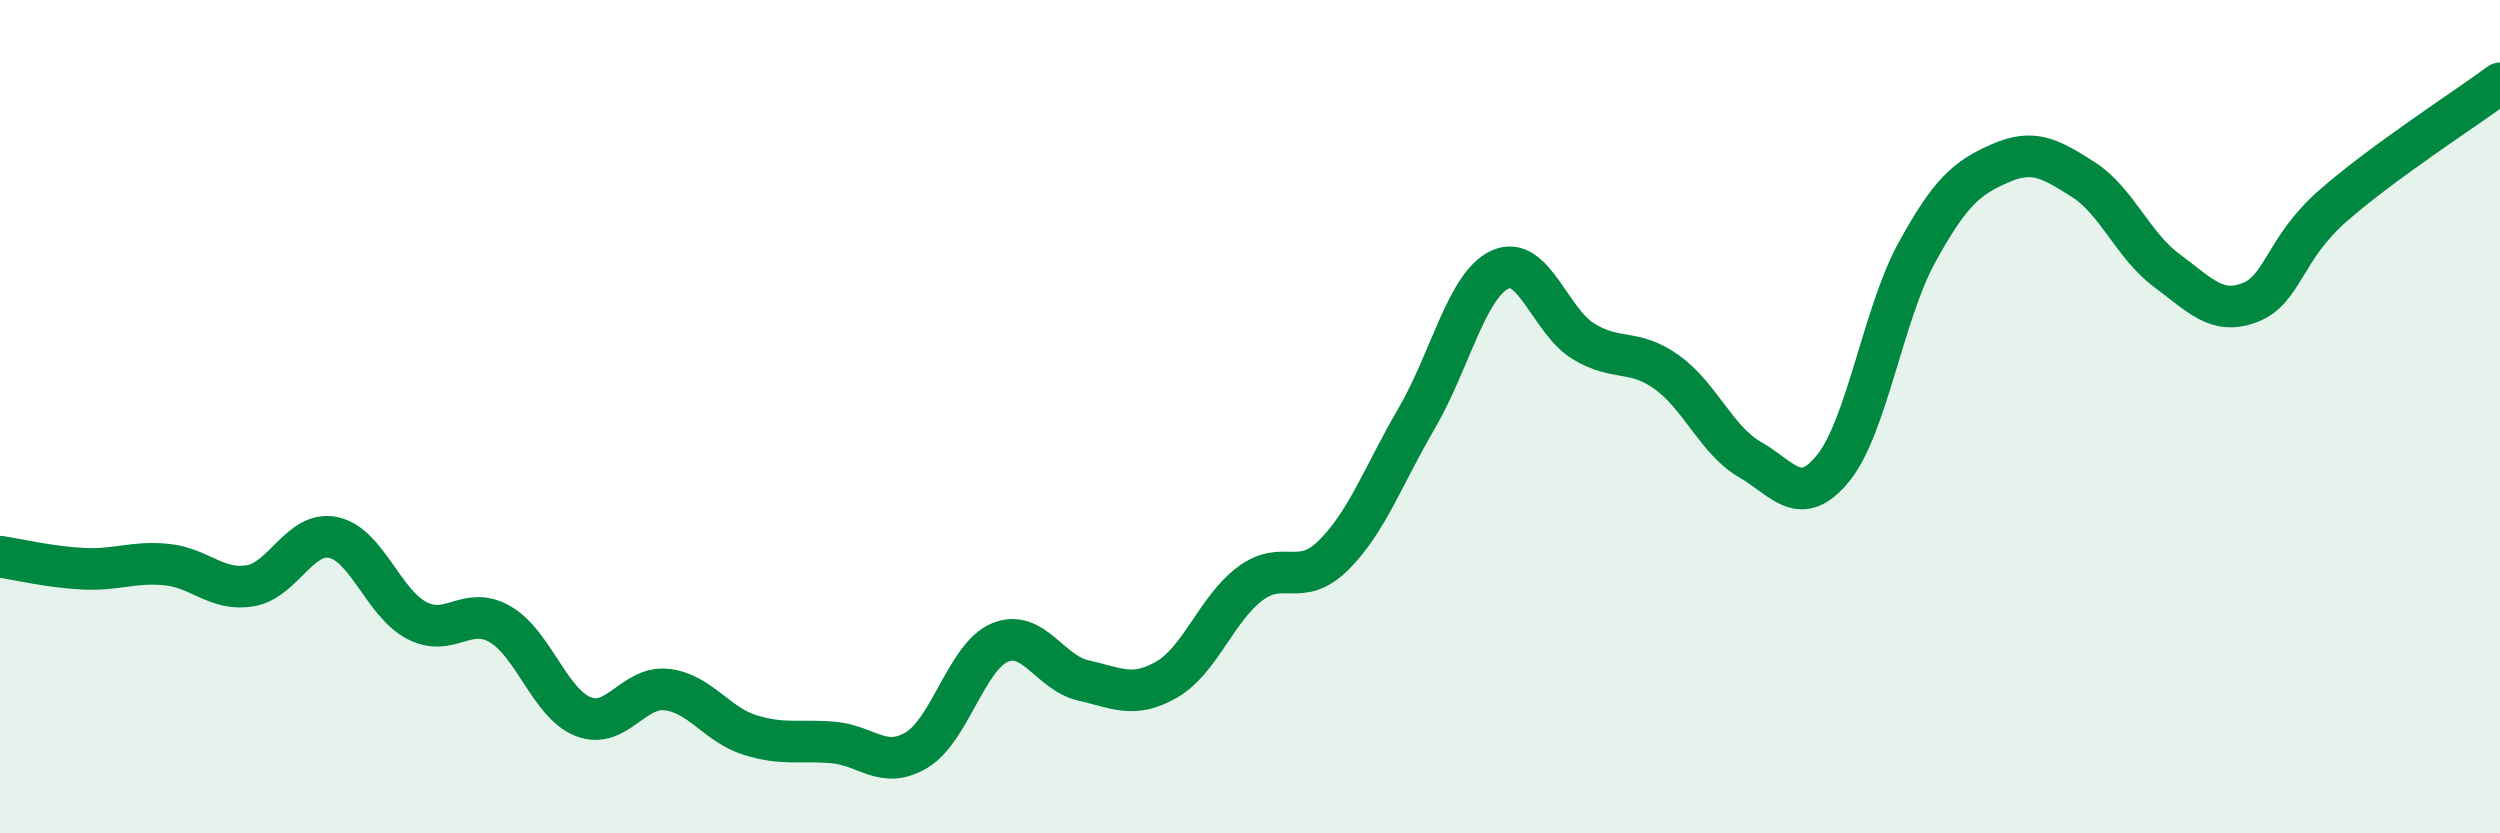
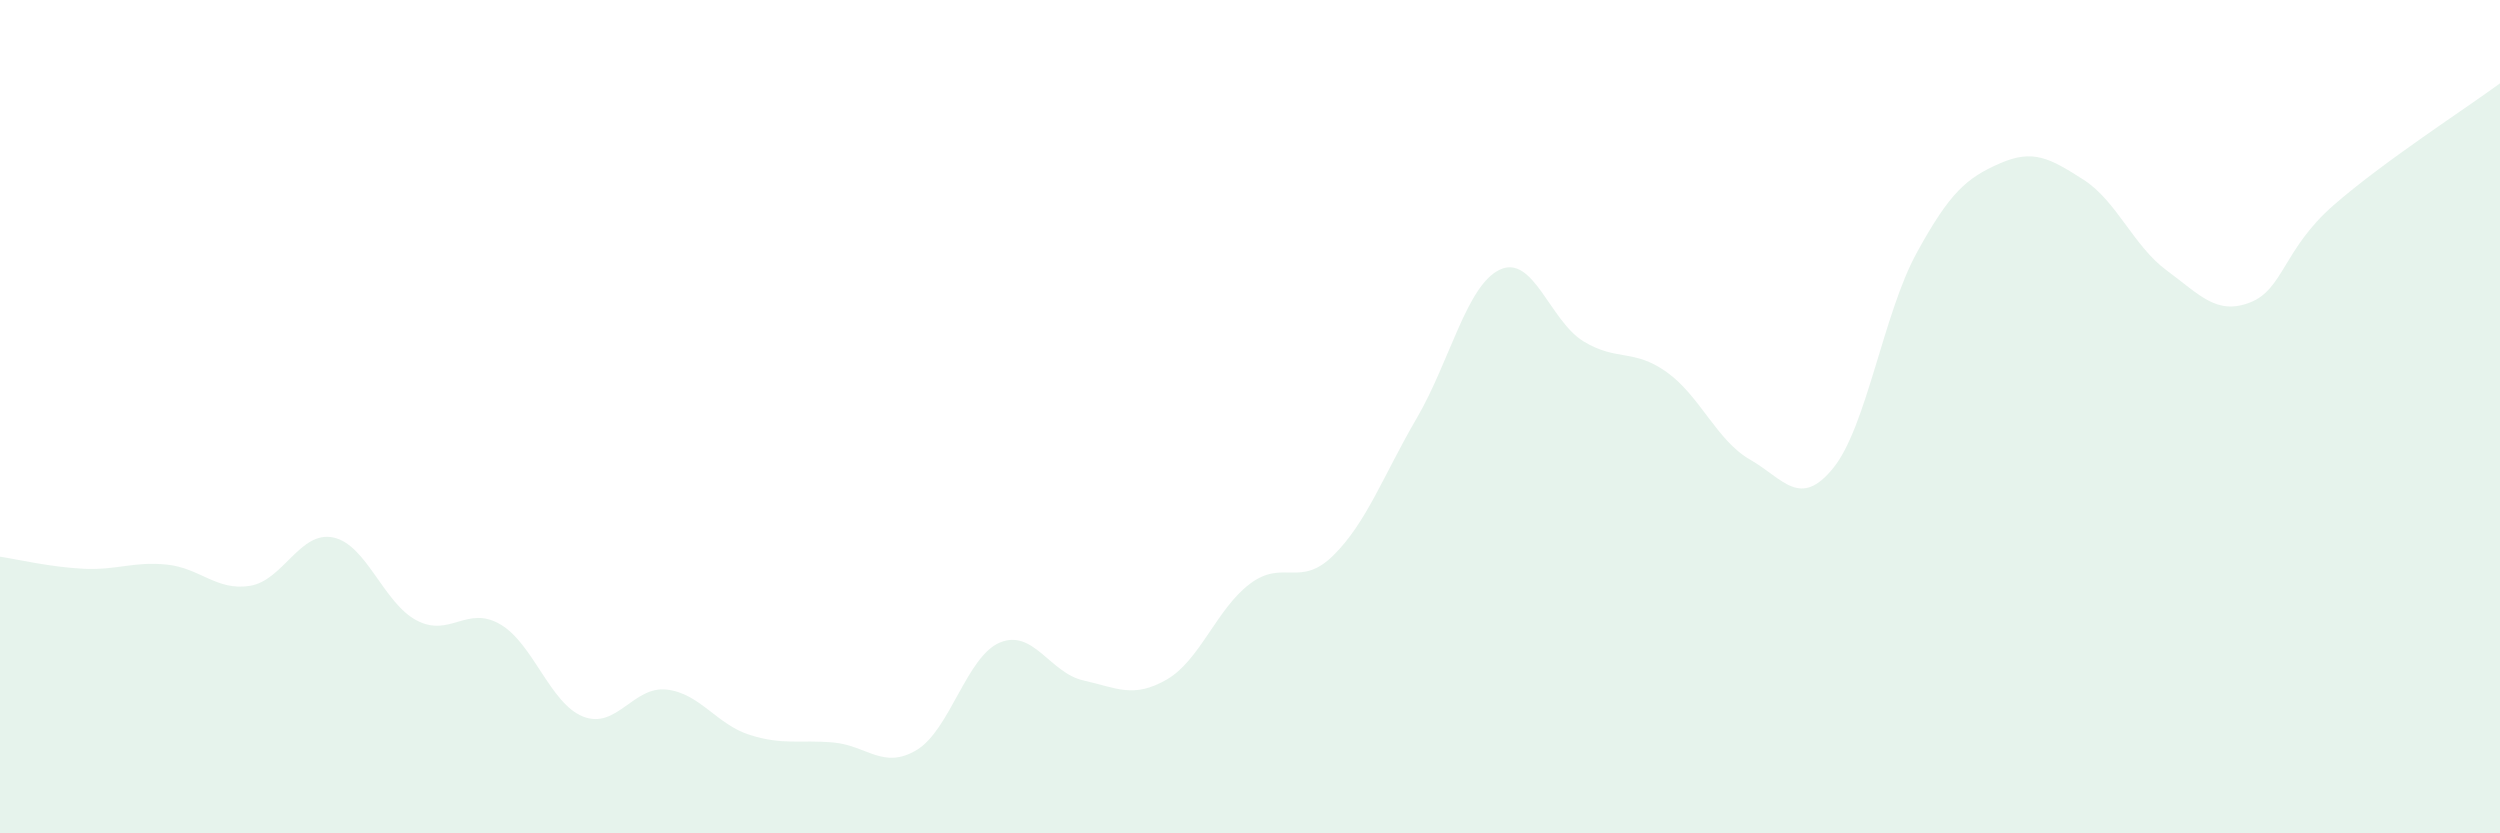
<svg xmlns="http://www.w3.org/2000/svg" width="60" height="20" viewBox="0 0 60 20">
  <path d="M 0,13.36 C 0.4,13.42 1.2,13.61 2,13.65 C 2.8,13.69 3.2,13.47 4,13.55 C 4.8,13.63 5.2,14.19 6,14.06 C 6.8,13.93 7.2,12.73 8,12.9 C 8.8,13.07 9.2,14.47 10,14.89 C 10.8,15.31 11.2,14.52 12,14.98 C 12.8,15.44 13.2,16.89 14,17.2 C 14.8,17.51 15.2,16.46 16,16.55 C 16.8,16.64 17.2,17.39 18,17.64 C 18.8,17.89 19.2,17.75 20,17.82 C 20.8,17.89 21.2,18.48 22,18 C 22.8,17.52 23.2,15.75 24,15.42 C 24.8,15.09 25.2,16.15 26,16.33 C 26.8,16.51 27.2,16.77 28,16.31 C 28.8,15.85 29.2,14.61 30,14.01 C 30.8,13.41 31.2,14.12 32,13.33 C 32.8,12.54 33.2,11.41 34,10.04 C 34.8,8.67 35.2,6.84 36,6.47 C 36.8,6.1 37.2,7.7 38,8.19 C 38.8,8.68 39.2,8.36 40,8.93 C 40.8,9.5 41.2,10.57 42,11.03 C 42.8,11.49 43.2,12.22 44,11.23 C 44.8,10.24 45.2,7.53 46,6.07 C 46.8,4.61 47.2,4.27 48,3.92 C 48.8,3.57 49.2,3.8 50,4.31 C 50.8,4.82 51.2,5.9 52,6.49 C 52.8,7.08 53.2,7.57 54,7.26 C 54.8,6.95 54.8,5.98 56,4.93 C 57.2,3.88 59.2,2.59 60,2L60 20L0 20Z" fill="#008740" opacity="0.1" stroke-linecap="round" stroke-linejoin="round" />
-   <path d="M 0,13.36 C 0.4,13.42 1.2,13.61 2,13.65 C 2.8,13.69 3.2,13.47 4,13.55 C 4.8,13.63 5.2,14.19 6,14.06 C 6.8,13.93 7.2,12.73 8,12.9 C 8.8,13.07 9.2,14.47 10,14.89 C 10.8,15.31 11.2,14.52 12,14.98 C 12.8,15.44 13.2,16.89 14,17.2 C 14.8,17.51 15.2,16.46 16,16.55 C 16.8,16.64 17.2,17.39 18,17.64 C 18.8,17.89 19.2,17.75 20,17.82 C 20.8,17.89 21.2,18.48 22,18 C 22.8,17.52 23.2,15.75 24,15.42 C 24.8,15.09 25.2,16.15 26,16.33 C 26.8,16.51 27.2,16.77 28,16.31 C 28.8,15.85 29.2,14.61 30,14.01 C 30.8,13.41 31.2,14.12 32,13.33 C 32.8,12.54 33.2,11.41 34,10.04 C 34.8,8.67 35.2,6.84 36,6.47 C 36.8,6.1 37.2,7.7 38,8.19 C 38.8,8.68 39.2,8.36 40,8.93 C 40.8,9.5 41.2,10.57 42,11.03 C 42.8,11.49 43.2,12.22 44,11.23 C 44.8,10.24 45.2,7.53 46,6.07 C 46.8,4.61 47.2,4.27 48,3.92 C 48.8,3.57 49.2,3.8 50,4.31 C 50.8,4.82 51.2,5.9 52,6.49 C 52.8,7.08 53.2,7.57 54,7.26 C 54.8,6.95 54.8,5.98 56,4.93 C 57.2,3.88 59.2,2.59 60,2" stroke="#008740" stroke-width="1" fill="none" stroke-linecap="round" stroke-linejoin="round" />
</svg>